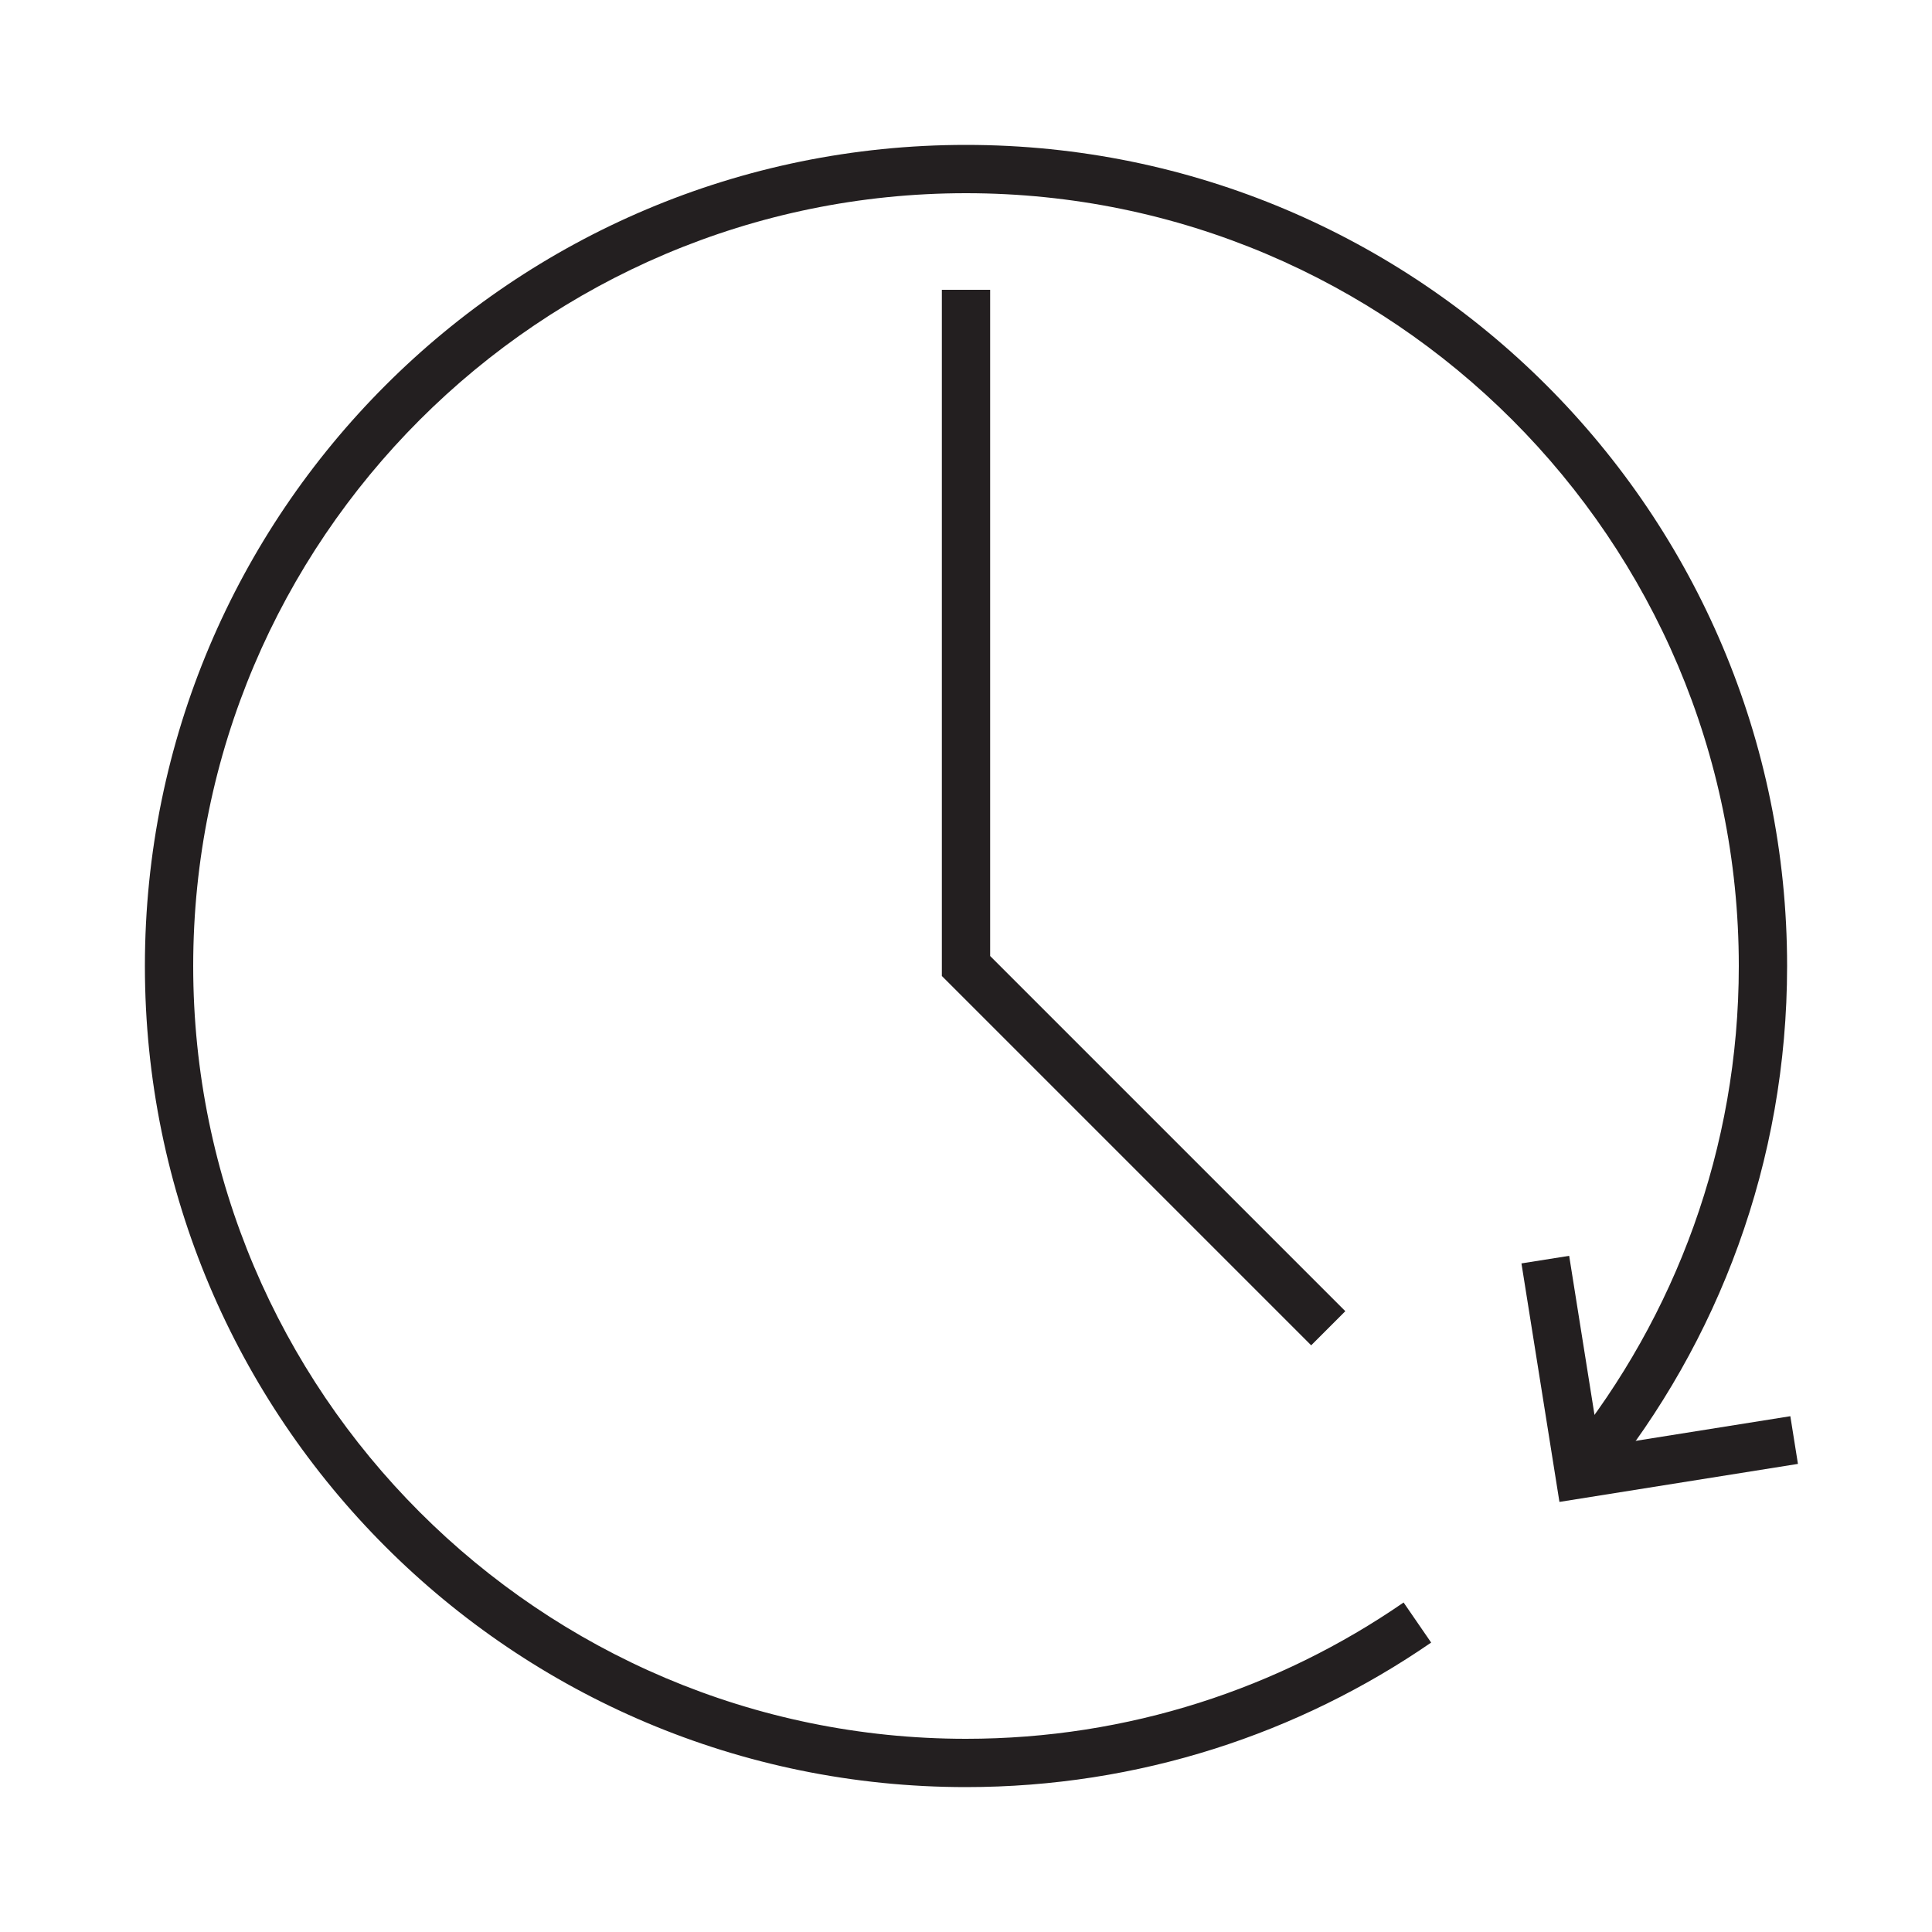
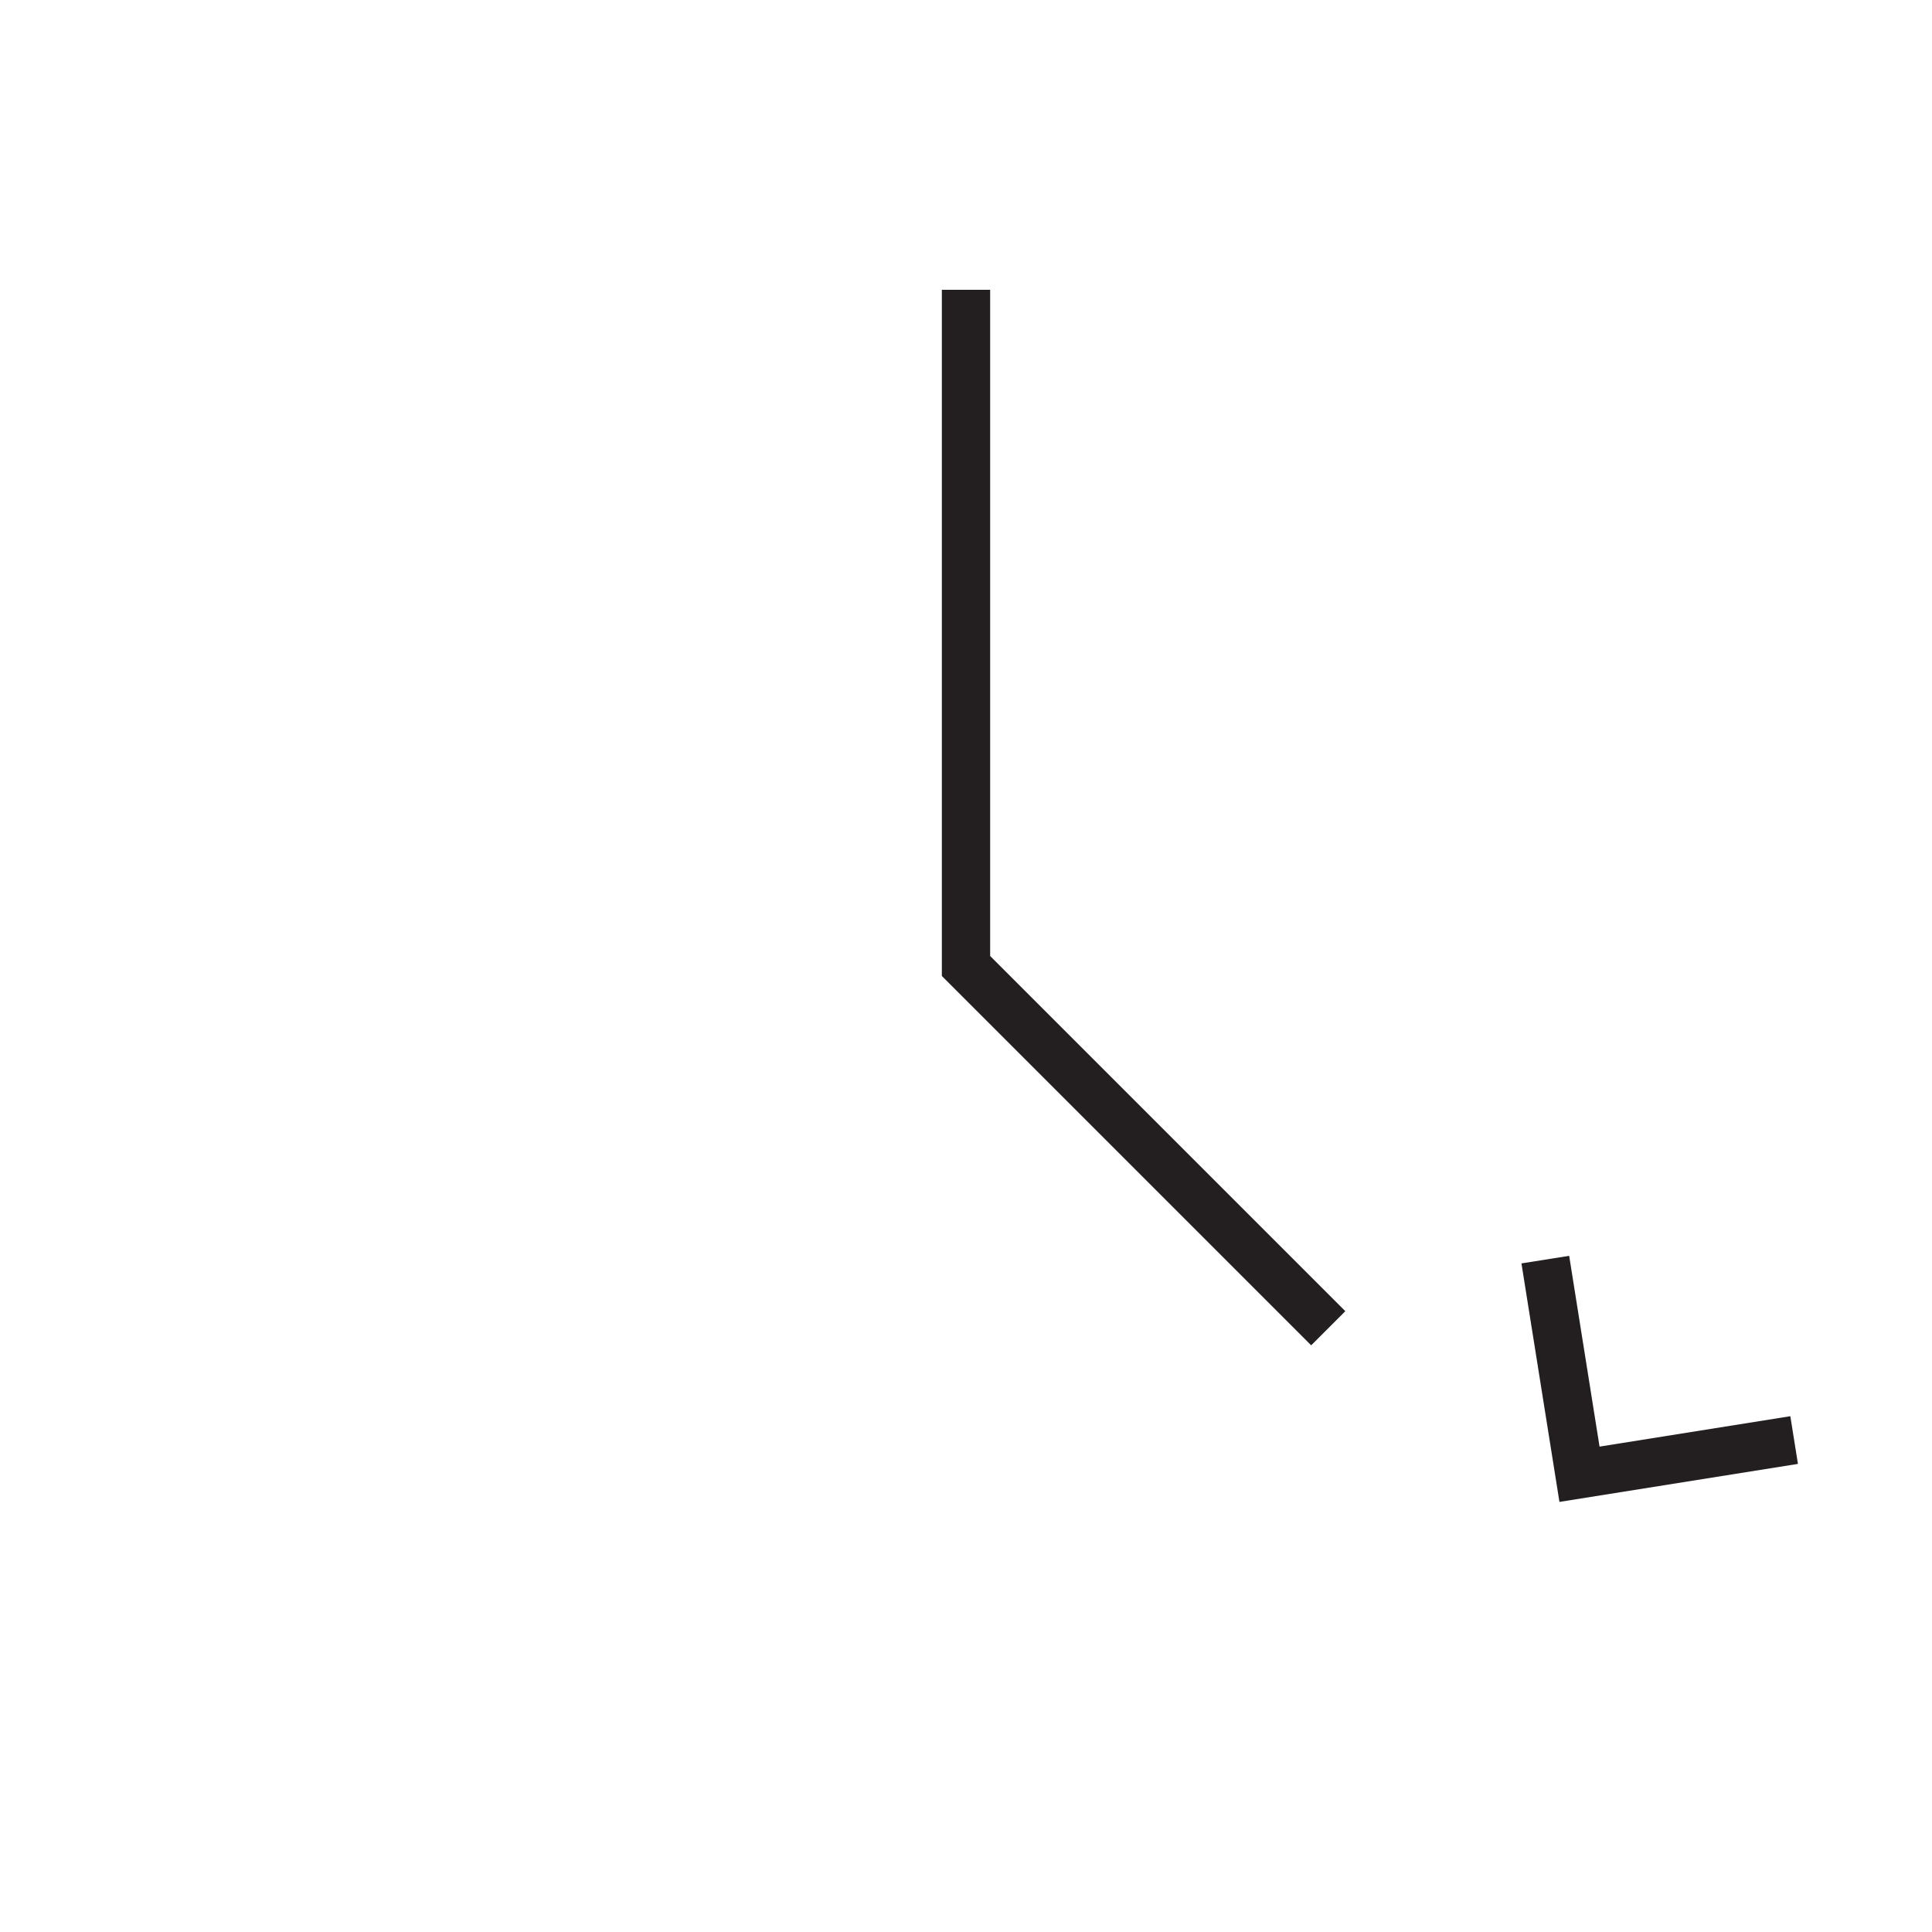
<svg xmlns="http://www.w3.org/2000/svg" width="80" height="80" viewBox="0 0 80 80">
  <g fill="none" fill-rule="evenodd">
    <g fill="#231F20">
      <g>
        <g>
          <g>
            <g>
              <path d="M35 33.586L35 6 33 6 33 33 33 34.414 33.586 35 48.293 49.707 49.707 48.293z" transform="translate(-920 -2618) translate(822 2598) translate(91 20) translate(7) translate(6 6)" />
-               <path d="M34 66C16.355 66 2 51.645 2 34S16.355 2 34 2s32 14.355 32 32c0 7.551-2.635 14.495-7.026 19.974l1.434 1.434C65.152 49.563 68 42.115 68 34 68 15.222 52.777 0 34 0S0 15.222 0 34s15.223 34 34 34c7.152 0 13.784-2.213 19.261-5.985l-1.141-1.659C46.964 63.912 40.723 66 34 66" transform="translate(-920 -2618) translate(822 2598) translate(91 20) translate(7) translate(6 6)" />
              <path d="M57 46.315L58.573 56.191 68.449 54.617 68.134 52.642 60.234 53.901 58.976 46.001z" transform="translate(-920 -2618) translate(822 2598) translate(91 20) translate(7) translate(6 6)" />
            </g>
          </g>
        </g>
      </g>
    </g>
  </g>
</svg>